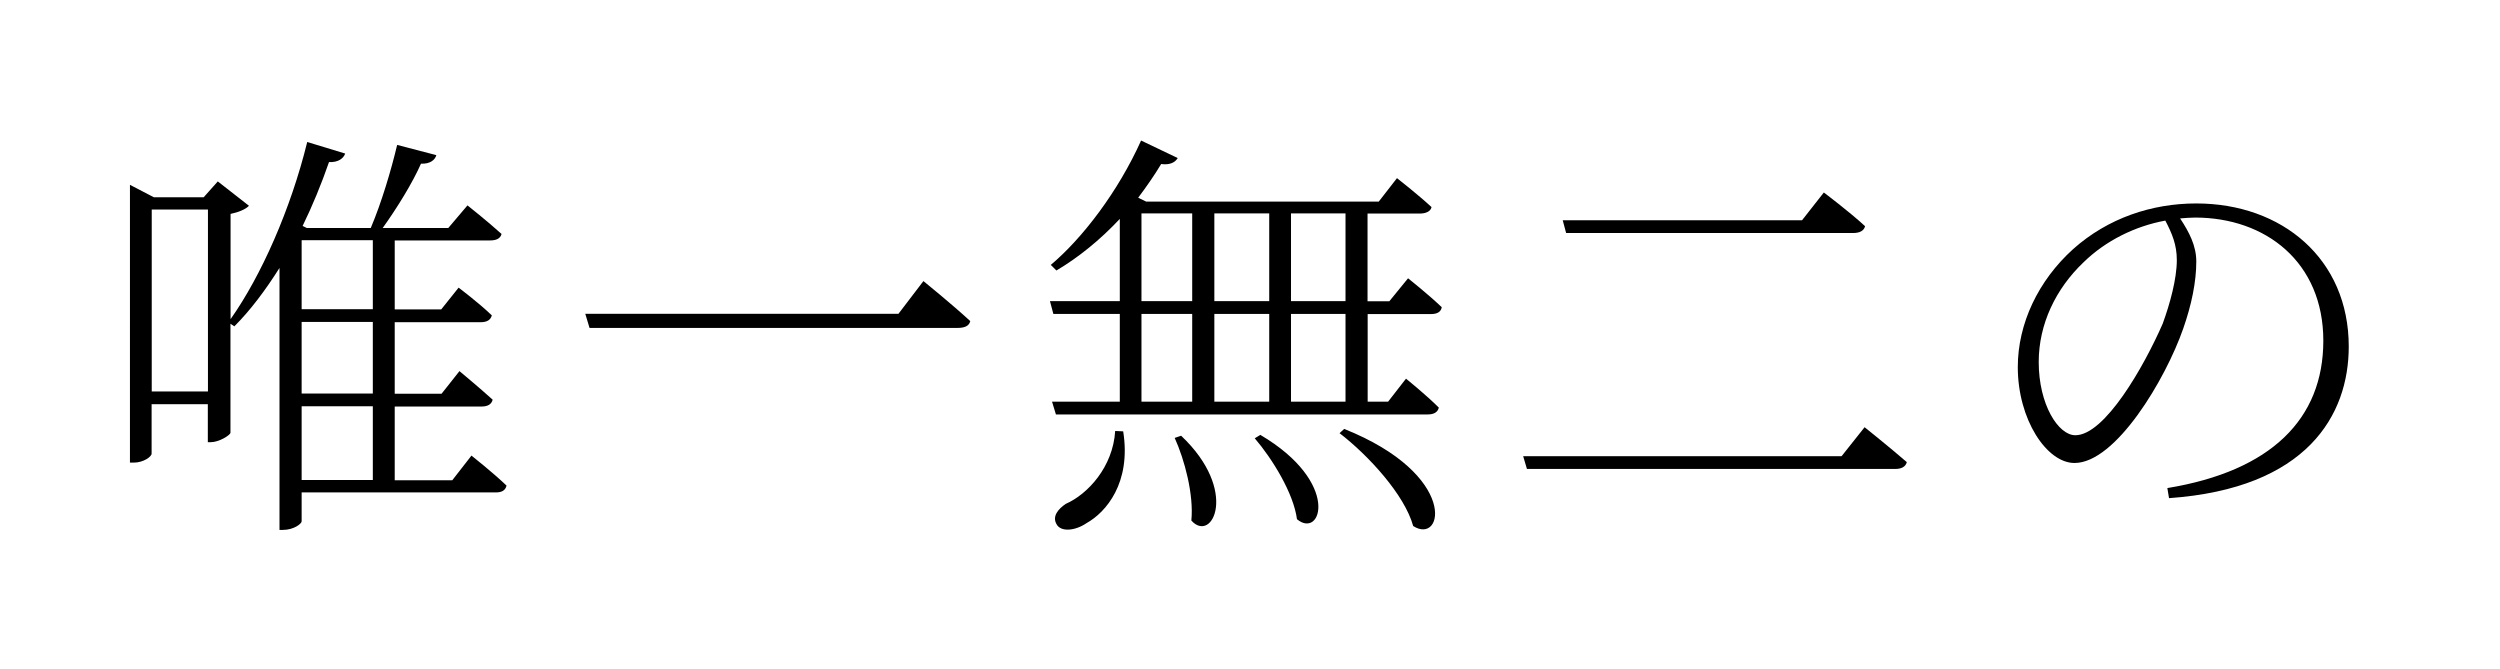
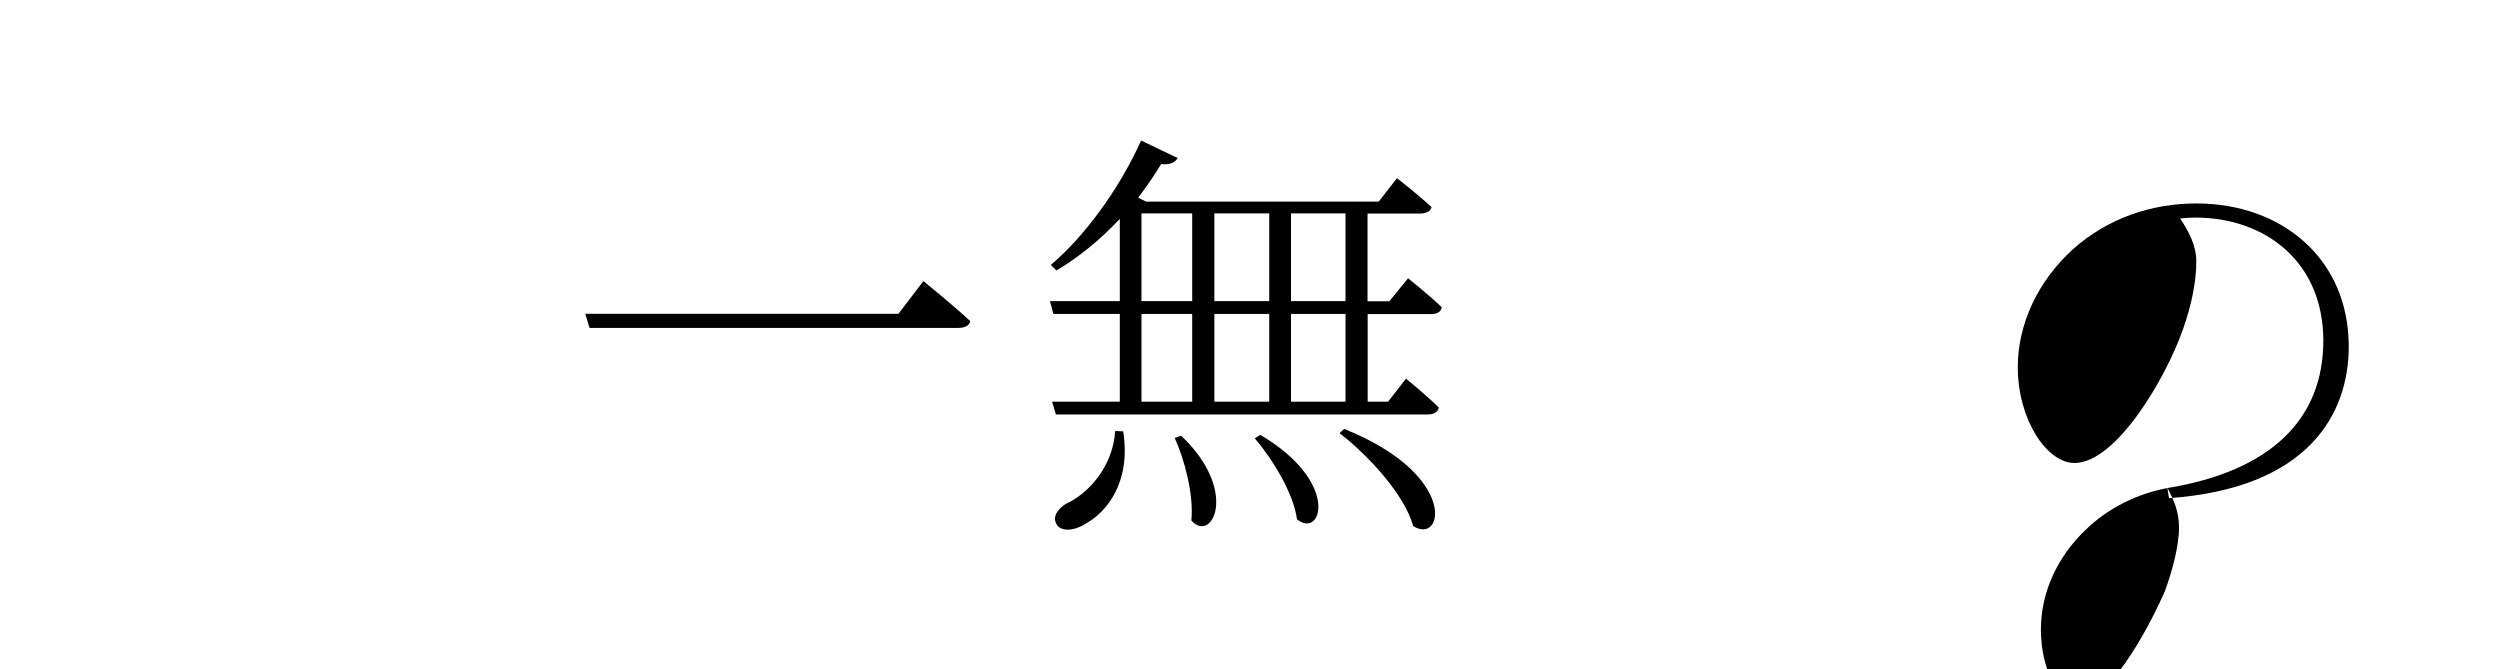
<svg xmlns="http://www.w3.org/2000/svg" id="b" width="205.46" height="55" viewBox="0 0 205.46 55">
  <rect x="0" y="0" width="205.46" height="55" fill="#808080" stroke="none" />
  <defs>
    <style>.d{fill:#fff;}</style>
  </defs>
  <g id="c">
    <rect class="d" x="75.23" y="-75.23" width="55" height="205.46" transform="translate(75.23 130.23) rotate(-90)" />
-     <path d="M38.72,37.42s1.82,1.44,2.91,2.49c-.1.39-.38.56-.88.56h-15.96v2.38c0,.18-.63.7-1.54.7h-.28v-21.53c-1.15,1.82-2.38,3.47-3.71,4.8l-.32-.21v8.96c-.04.21-.95.77-1.61.77h-.25v-3.12h-4.62v4.06c0,.25-.67.74-1.47.74h-.31V15.19l1.96,1.02h4.1l1.16-1.3,2.56,2c-.25.28-.84.53-1.51.67v8.65c2.52-3.57,4.94-9.03,6.3-14.56l3.12.95c-.14.39-.56.74-1.33.7-.63,1.82-1.37,3.61-2.17,5.25l.35.17h5.25c.88-2.07,1.68-4.76,2.17-6.83l3.22.84c-.1.39-.52.74-1.26.7-.7,1.58-1.92,3.57-3.15,5.29h5.39l1.58-1.86s1.68,1.33,2.8,2.35c-.1.39-.46.53-.94.53h-7.84v5.67h3.82l1.43-1.79s1.68,1.26,2.73,2.28c-.1.39-.42.56-.91.56h-7.07v5.88h3.85l1.47-1.86s1.65,1.37,2.73,2.35c-.1.39-.42.56-.91.56h-7.14v6.06h4.73l1.58-2.03ZM17.09,32.17v-14.95h-4.62v14.95h4.62ZM24.79,19.74v5.67h5.85v-5.67h-5.85ZM30.64,26.46h-5.85v5.88h5.85v-5.88ZM24.79,39.45h5.85v-6.06h-5.85v6.06Z" />
    <path d="M73.83,25.8l2.06-2.7s2.38,1.93,3.85,3.29c-.1.42-.49.56-1.05.56h-30.24l-.35-1.16h25.73Z" />
    <path d="M112.4,25.8v7.21h1.68l1.47-1.89s1.65,1.33,2.7,2.38c-.1.39-.42.56-.91.56h-30.56l-.32-1.05h5.57v-7.21h-5.46l-.28-1.05h5.74v-6.76c-1.64,1.75-3.43,3.19-5.21,4.24l-.46-.46c2.62-2.21,5.53-6.02,7.42-10.22l3.01,1.44c-.21.35-.63.59-1.36.49-.59.98-1.23,1.89-1.89,2.77l.66.32h19.11l1.5-1.93s1.75,1.37,2.84,2.38c-.07.35-.46.53-.95.53h-4.31v7.21h1.79l1.54-1.89s1.71,1.36,2.77,2.38c-.07.39-.38.56-.88.56h-5.22ZM92.31,35.46c.67,4.24-1.43,6.65-3.01,7.53-.91.63-2.13.77-2.48.07-.35-.63.14-1.23.77-1.65,1.82-.8,3.88-3.05,4.06-5.99l.66.03ZM93.81,24.75h4.17v-7.21h-4.17v7.21ZM93.81,33.01h4.17v-7.21h-4.17v7.21ZM97.07,35.81c4.79,4.52,2.55,8.89.84,6.97.21-2.14-.56-5.01-1.37-6.79l.53-.18ZM99.8,17.54v7.21h4.51v-7.21h-4.51ZM99.8,25.8v7.21h4.51v-7.21h-4.51ZM103.58,35.74c6.65,3.92,5.01,8.61,3.01,6.93-.28-2.14-2.03-4.97-3.47-6.65l.46-.28ZM106.1,17.54v7.21h4.48v-7.21h-4.48ZM110.58,25.8h-4.48v7.21h4.48v-7.21ZM110.47,35.25c9.45,3.78,8.16,9.59,5.67,7.98-.7-2.56-3.68-5.81-6.05-7.63l.38-.35Z" />
-     <path d="M151.35,37.49l1.89-2.38s2.1,1.68,3.47,2.87c-.1.39-.46.56-.94.56h-30.28l-.31-1.05h26.18ZM148.1,18.1l1.79-2.28s2.1,1.58,3.39,2.77c-.1.39-.46.56-.98.56h-23.59l-.28-1.05h19.67Z" />
-     <path d="M178.13,40.11c8.51-1.4,12.81-5.67,12.81-12.11s-4.72-10.12-10.54-10.12c-.42,0-.8.04-1.23.07.74,1.12,1.33,2.24,1.33,3.54,0,1.65-.38,3.54-1.08,5.53-1.44,4.13-5.53,11.03-8.93,11.03-2.28,0-4.66-3.57-4.66-7.88,0-3.57,1.68-7.11,4.55-9.7,2.87-2.56,6.48-3.75,10.12-3.75,7.04,0,12.53,4.55,12.53,11.76,0,5.64-3.43,11.66-14.77,12.46l-.14-.84ZM177.95,18.13c-2.49.46-4.9,1.65-6.72,3.43-2.28,2.17-3.68,5.08-3.68,8.19,0,3.5,1.61,6.02,3.01,6.02,2.42,0,5.64-5.64,7.18-9.17.59-1.61,1.16-3.68,1.16-5.22,0-1.26-.38-2.17-.95-3.26Z" />
+     <path d="M178.13,40.11c8.51-1.4,12.81-5.67,12.81-12.11s-4.72-10.12-10.54-10.12c-.42,0-.8.04-1.23.07.74,1.12,1.33,2.24,1.33,3.54,0,1.65-.38,3.54-1.08,5.53-1.44,4.13-5.53,11.03-8.93,11.03-2.28,0-4.66-3.57-4.66-7.88,0-3.57,1.68-7.11,4.55-9.7,2.87-2.56,6.48-3.75,10.12-3.75,7.04,0,12.53,4.55,12.53,11.76,0,5.64-3.43,11.66-14.77,12.46l-.14-.84Zc-2.49.46-4.9,1.65-6.72,3.43-2.28,2.17-3.68,5.08-3.68,8.19,0,3.5,1.61,6.02,3.01,6.02,2.42,0,5.64-5.64,7.18-9.17.59-1.61,1.16-3.68,1.16-5.22,0-1.26-.38-2.17-.95-3.26Z" />
  </g>
</svg>